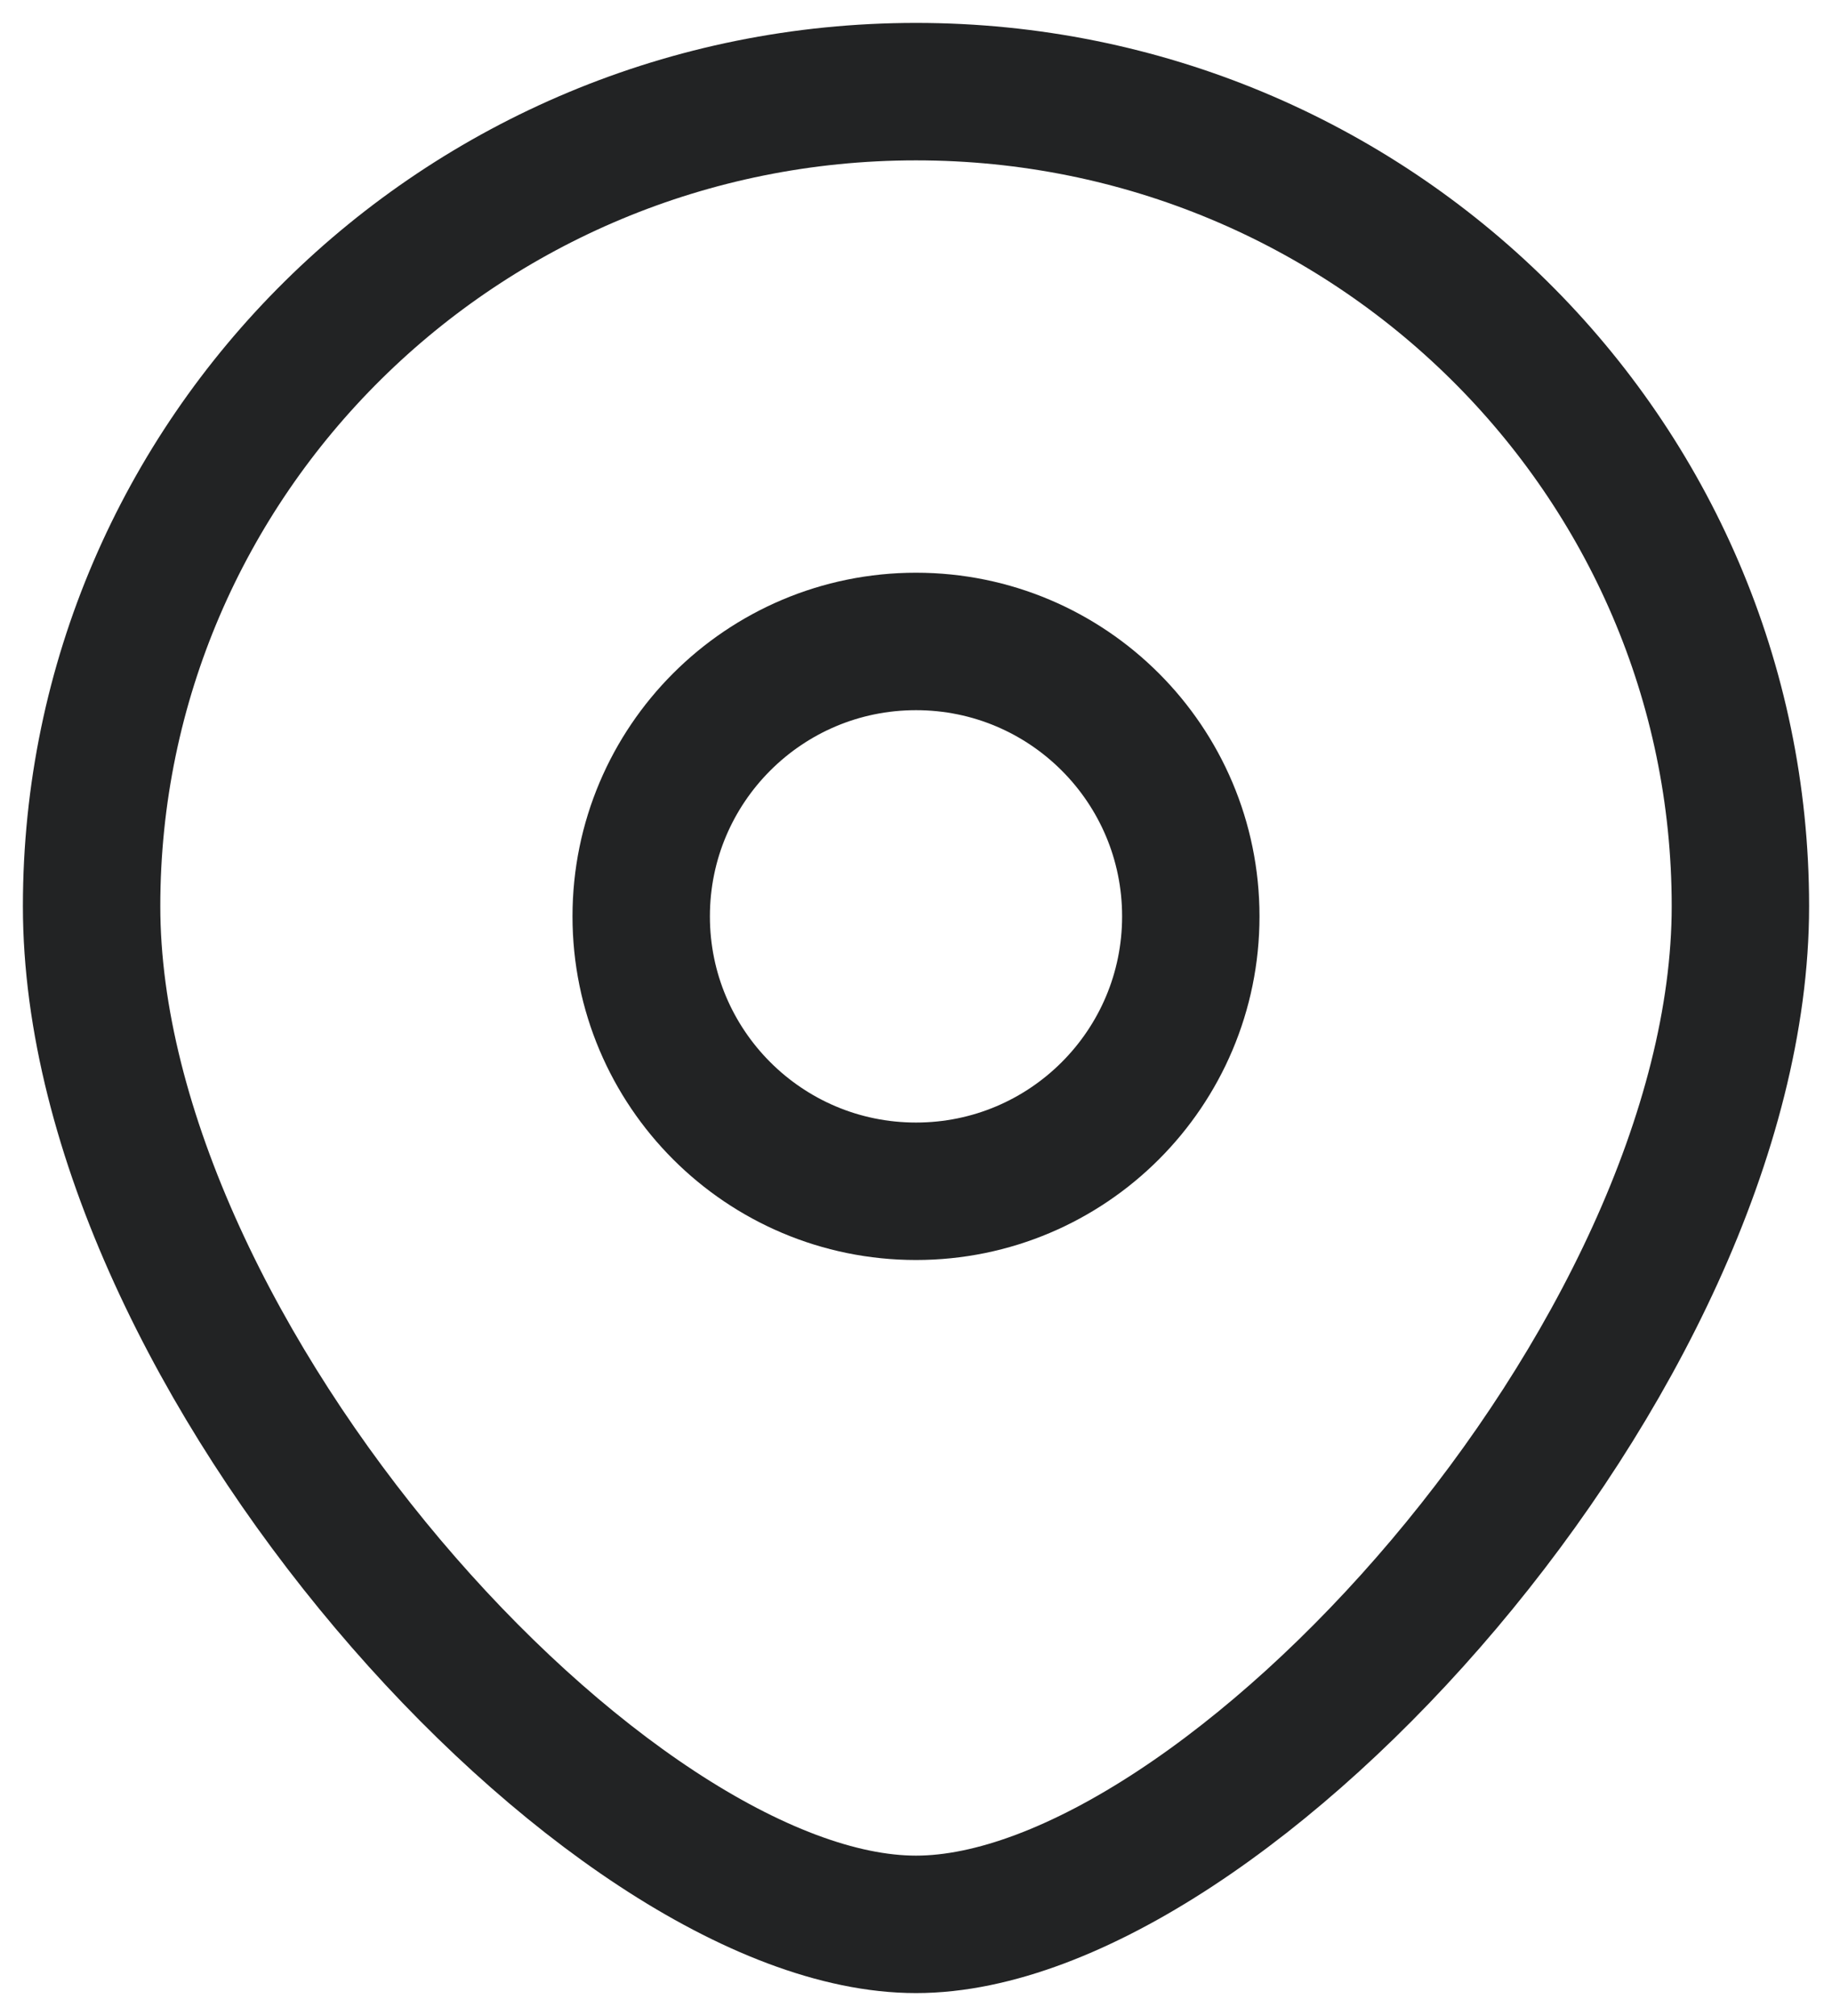
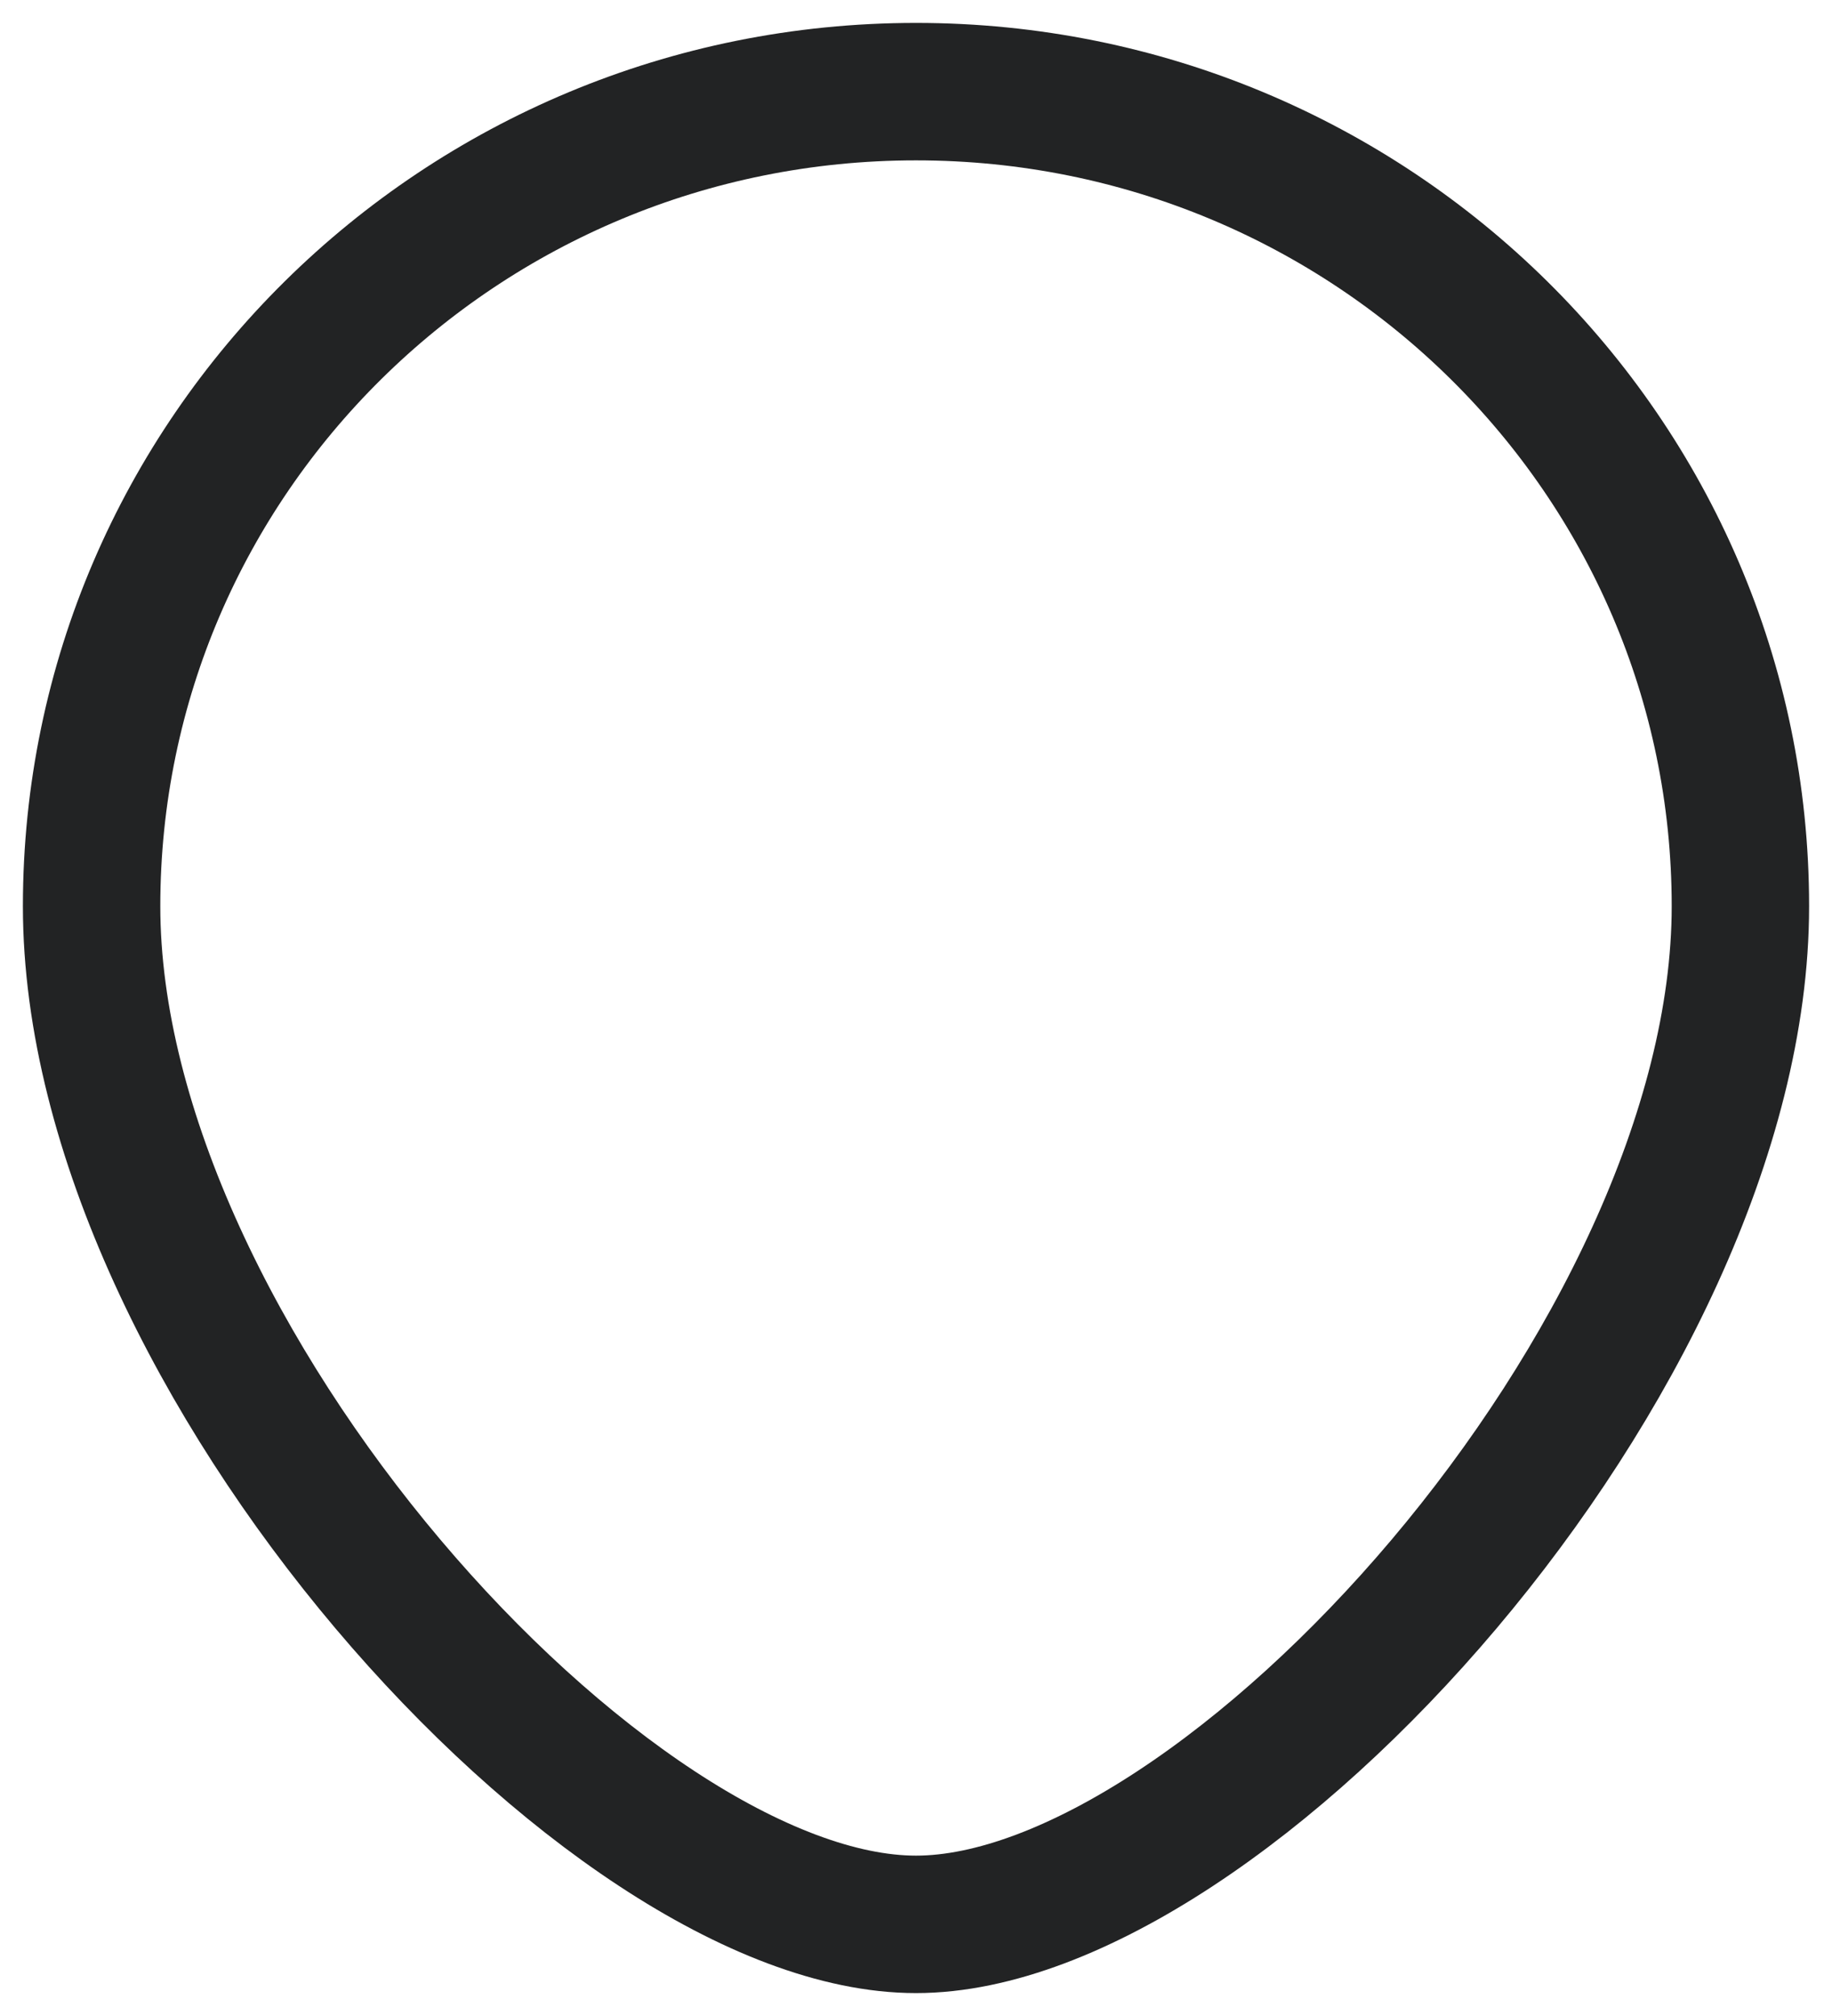
<svg xmlns="http://www.w3.org/2000/svg" width="20" height="22" viewBox="0 0 20 22" fill="none">
  <path d="M19 9.889C19 14.798 13.375 21 10 21C6.625 21 1 14.798 1 9.889C1 4.98 5.029 1 10 1C14.971 1 19 4.98 19 9.889Z" stroke="#222324" stroke-width="1.5" />
-   <path d="M13 10C13 11.657 11.657 13 10 13C8.343 13 7 11.657 7 10C7 8.343 8.343 7 10 7C11.657 7 13 8.343 13 10Z" stroke="#222324" stroke-width="1.5" />
</svg>